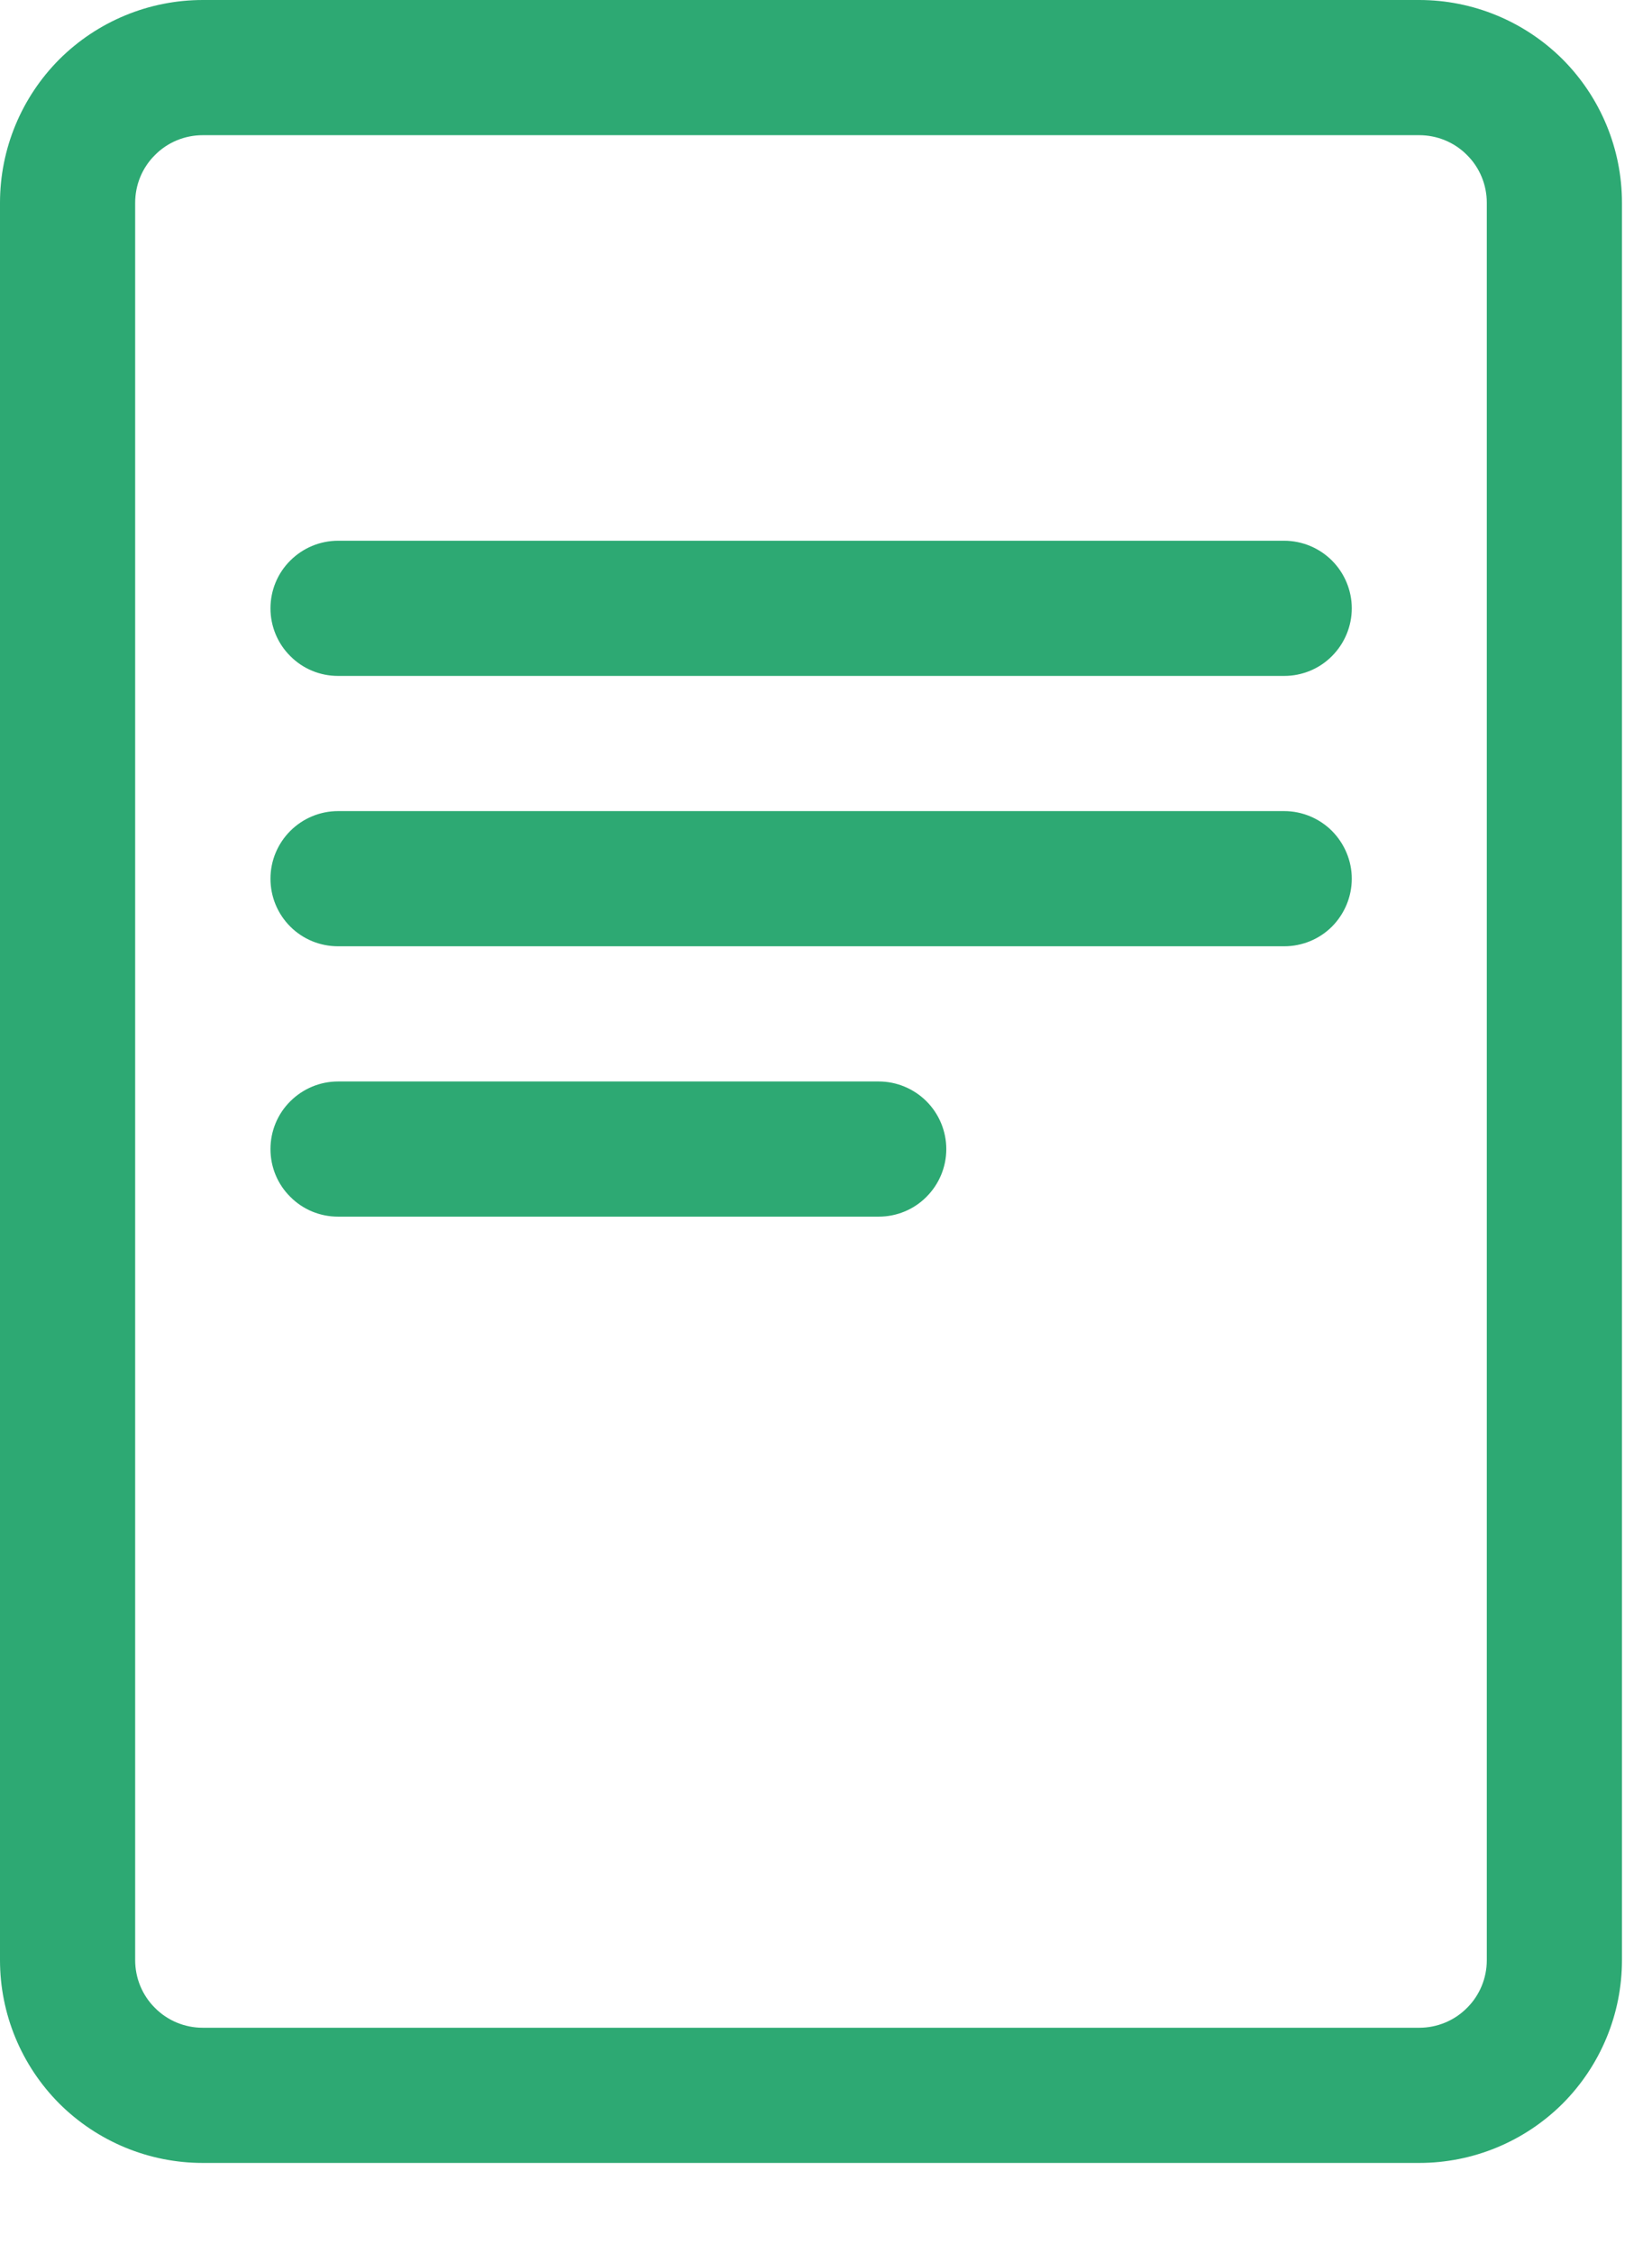
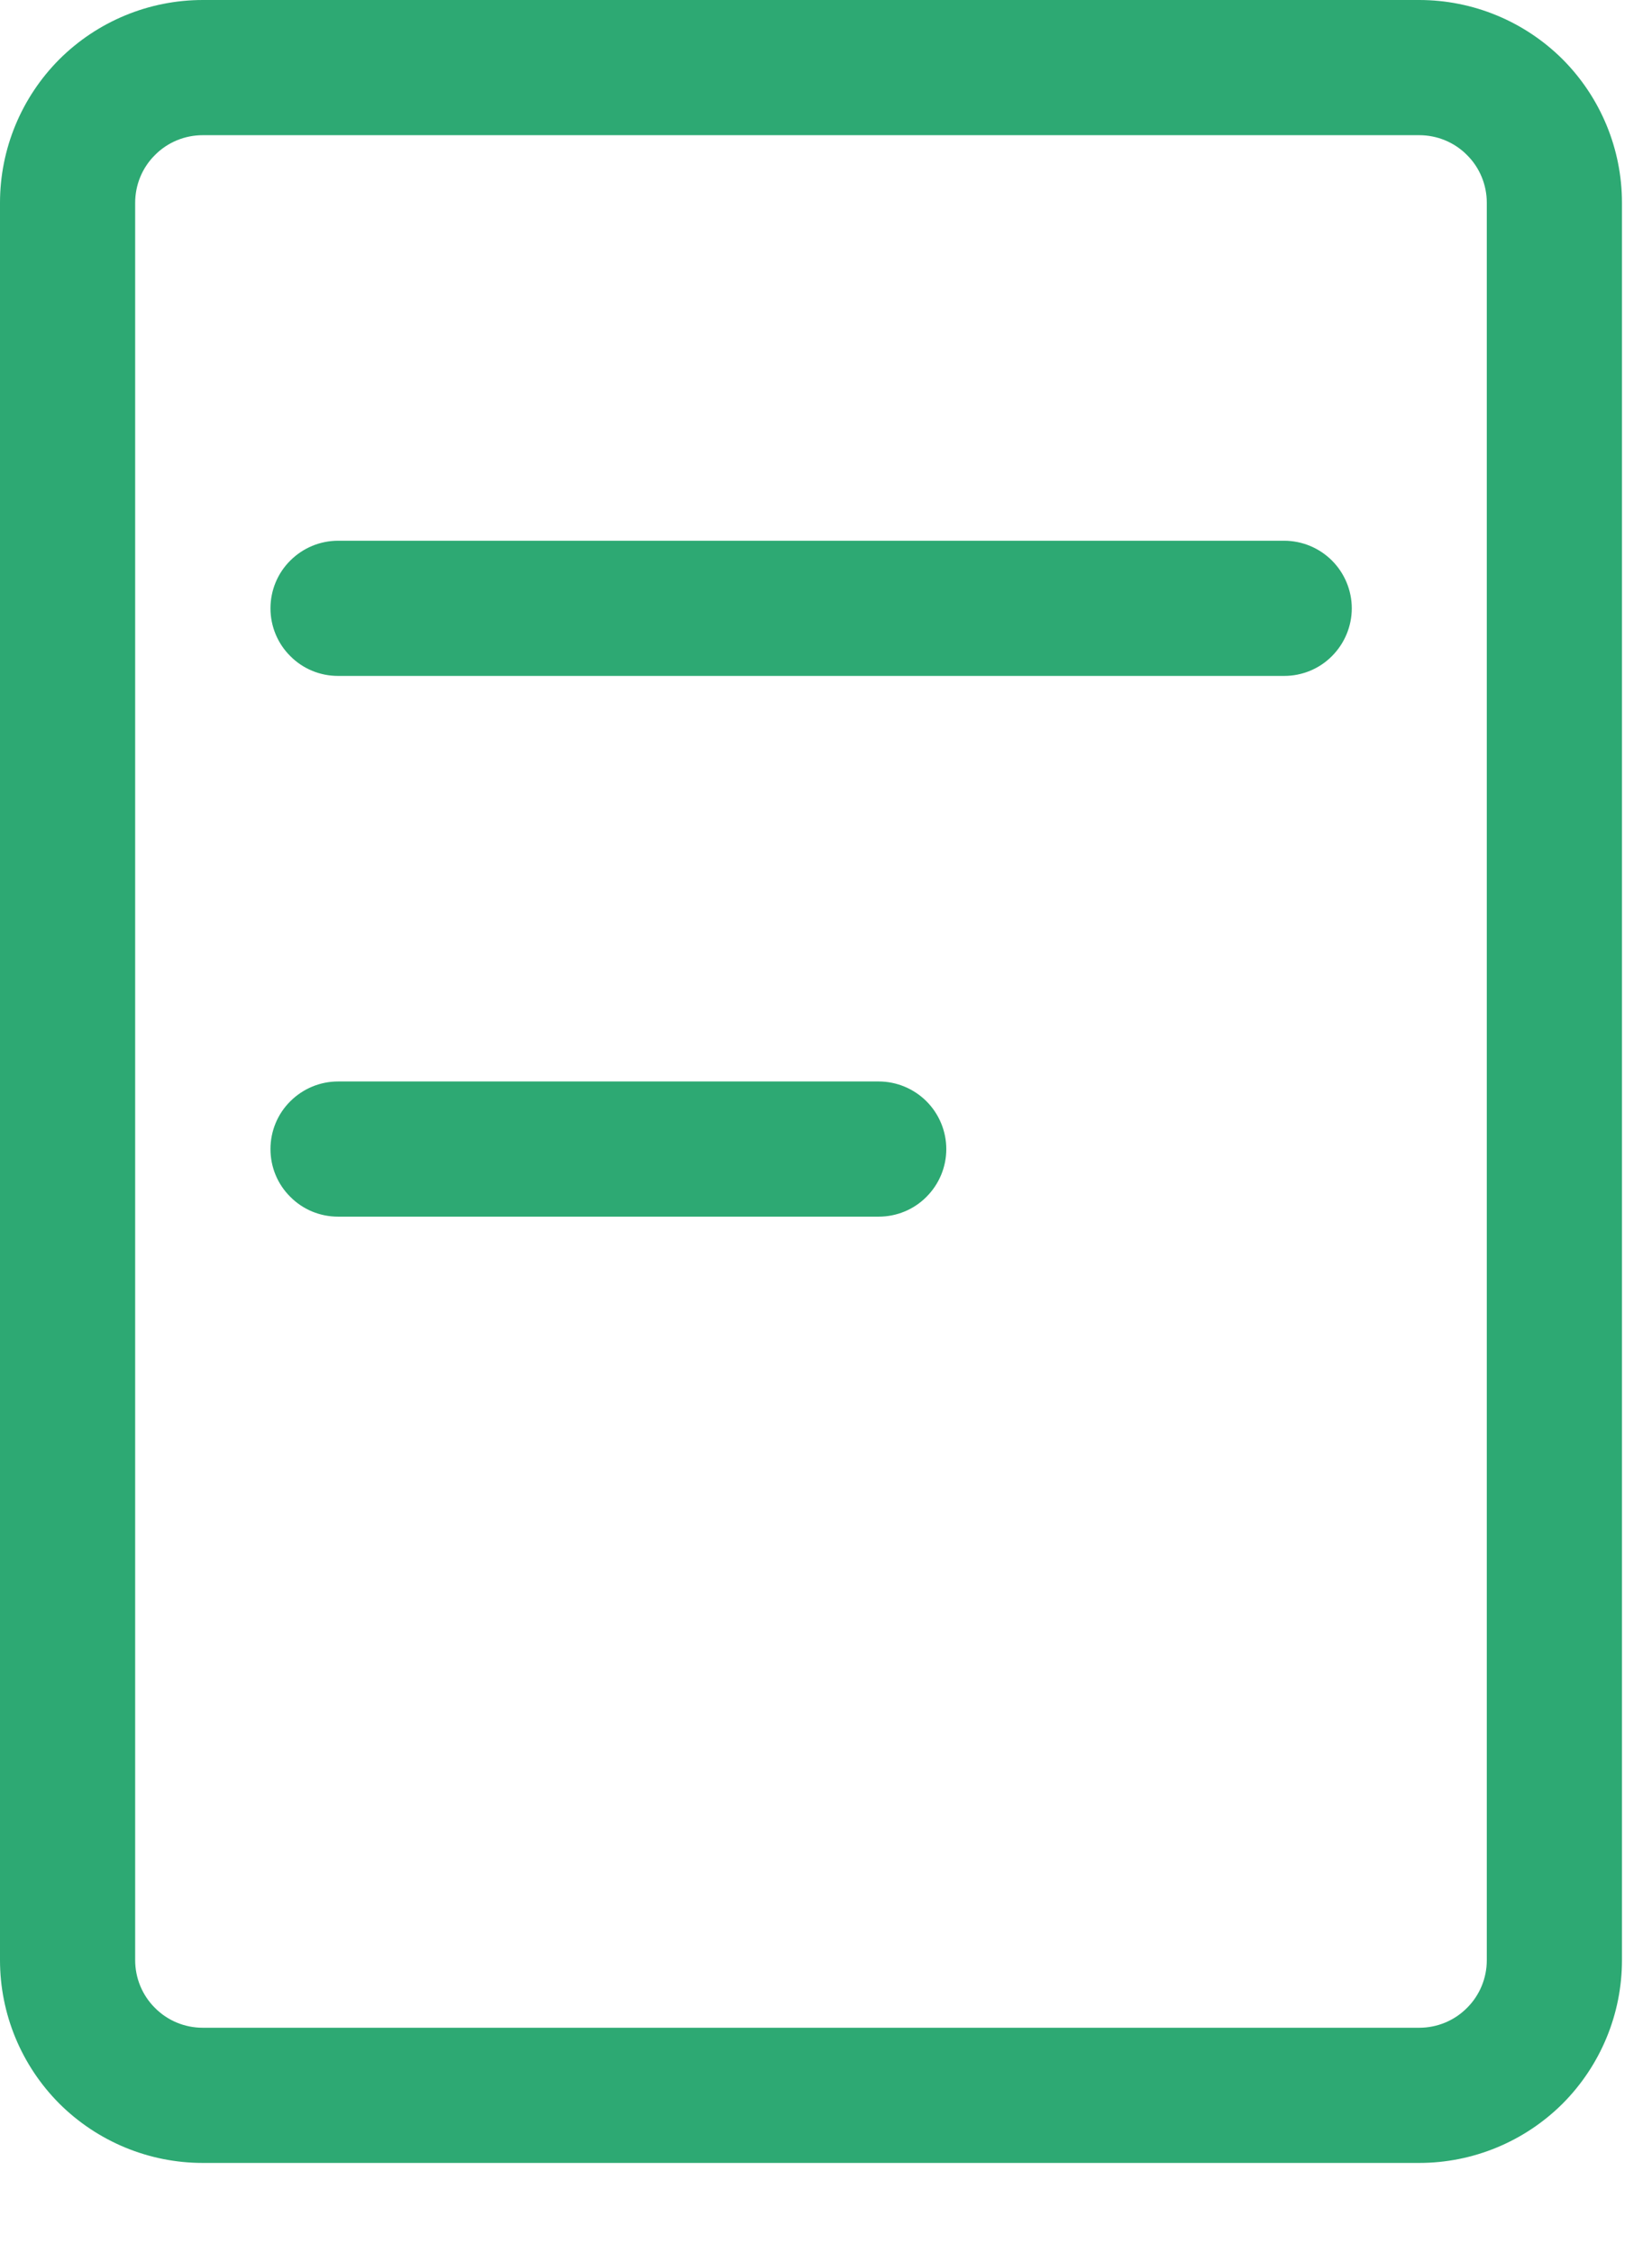
<svg xmlns="http://www.w3.org/2000/svg" width="11" height="15" viewBox="0 0 11 15" fill="none">
  <path d="M2.251 3.6C2.131 3.6 2.017 3.648 1.933 3.732C1.848 3.816 1.801 3.931 1.801 4.05C1.801 4.169 1.848 4.284 1.933 4.368C2.017 4.453 2.131 4.5 2.251 4.5H8.551C8.67 4.5 8.785 4.453 8.869 4.368C8.953 4.284 9.001 4.169 9.001 4.05C9.001 3.931 8.953 3.816 8.869 3.732C8.785 3.648 8.67 3.6 8.551 3.6H2.251Z" fill="#2DA973" />
-   <path d="M1.801 5.85C1.801 5.731 1.848 5.617 1.933 5.532C2.017 5.448 2.131 5.4 2.251 5.4H8.551C8.67 5.4 8.785 5.448 8.869 5.532C8.953 5.617 9.001 5.731 9.001 5.85C9.001 5.97 8.953 6.084 8.869 6.169C8.785 6.253 8.67 6.3 8.551 6.3H2.251C2.131 6.3 2.017 6.253 1.933 6.169C1.848 6.084 1.801 5.97 1.801 5.85Z" fill="#2DA973" />
  <path d="M2.251 7.2C2.131 7.2 2.017 7.248 1.933 7.332C1.848 7.416 1.801 7.531 1.801 7.65C1.801 7.77 1.848 7.884 1.933 7.968C2.017 8.053 2.131 8.1 2.251 8.1H5.851C5.97 8.1 6.085 8.053 6.169 7.968C6.253 7.884 6.301 7.77 6.301 7.65C6.301 7.531 6.253 7.416 6.169 7.332C6.085 7.248 5.97 7.2 5.851 7.2H2.251Z" fill="#2DA973" />
  <path d="M0 1.35C0 0.992 0.142 0.649 0.395 0.395C0.649 0.142 0.992 0 1.35 0H9.45C9.808 0 10.151 0.142 10.405 0.395C10.658 0.649 10.8 0.992 10.8 1.35V13.05C10.8 13.408 10.658 13.751 10.405 14.005C10.151 14.258 9.808 14.4 9.45 14.4H1.35C0.992 14.4 0.649 14.258 0.395 14.005C0.142 13.751 0 13.408 0 13.05V1.35ZM1.35 0.9C1.231 0.9 1.116 0.947 1.032 1.032C0.947 1.116 0.9 1.231 0.9 1.35V13.05C0.9 13.169 0.947 13.284 1.032 13.368C1.116 13.453 1.231 13.5 1.35 13.5H9.45C9.569 13.5 9.684 13.453 9.768 13.368C9.853 13.284 9.9 13.169 9.9 13.05V1.35C9.9 1.231 9.853 1.116 9.768 1.032C9.684 0.947 9.569 0.9 9.45 0.9H1.35Z" fill="#2DA973" />
</svg>